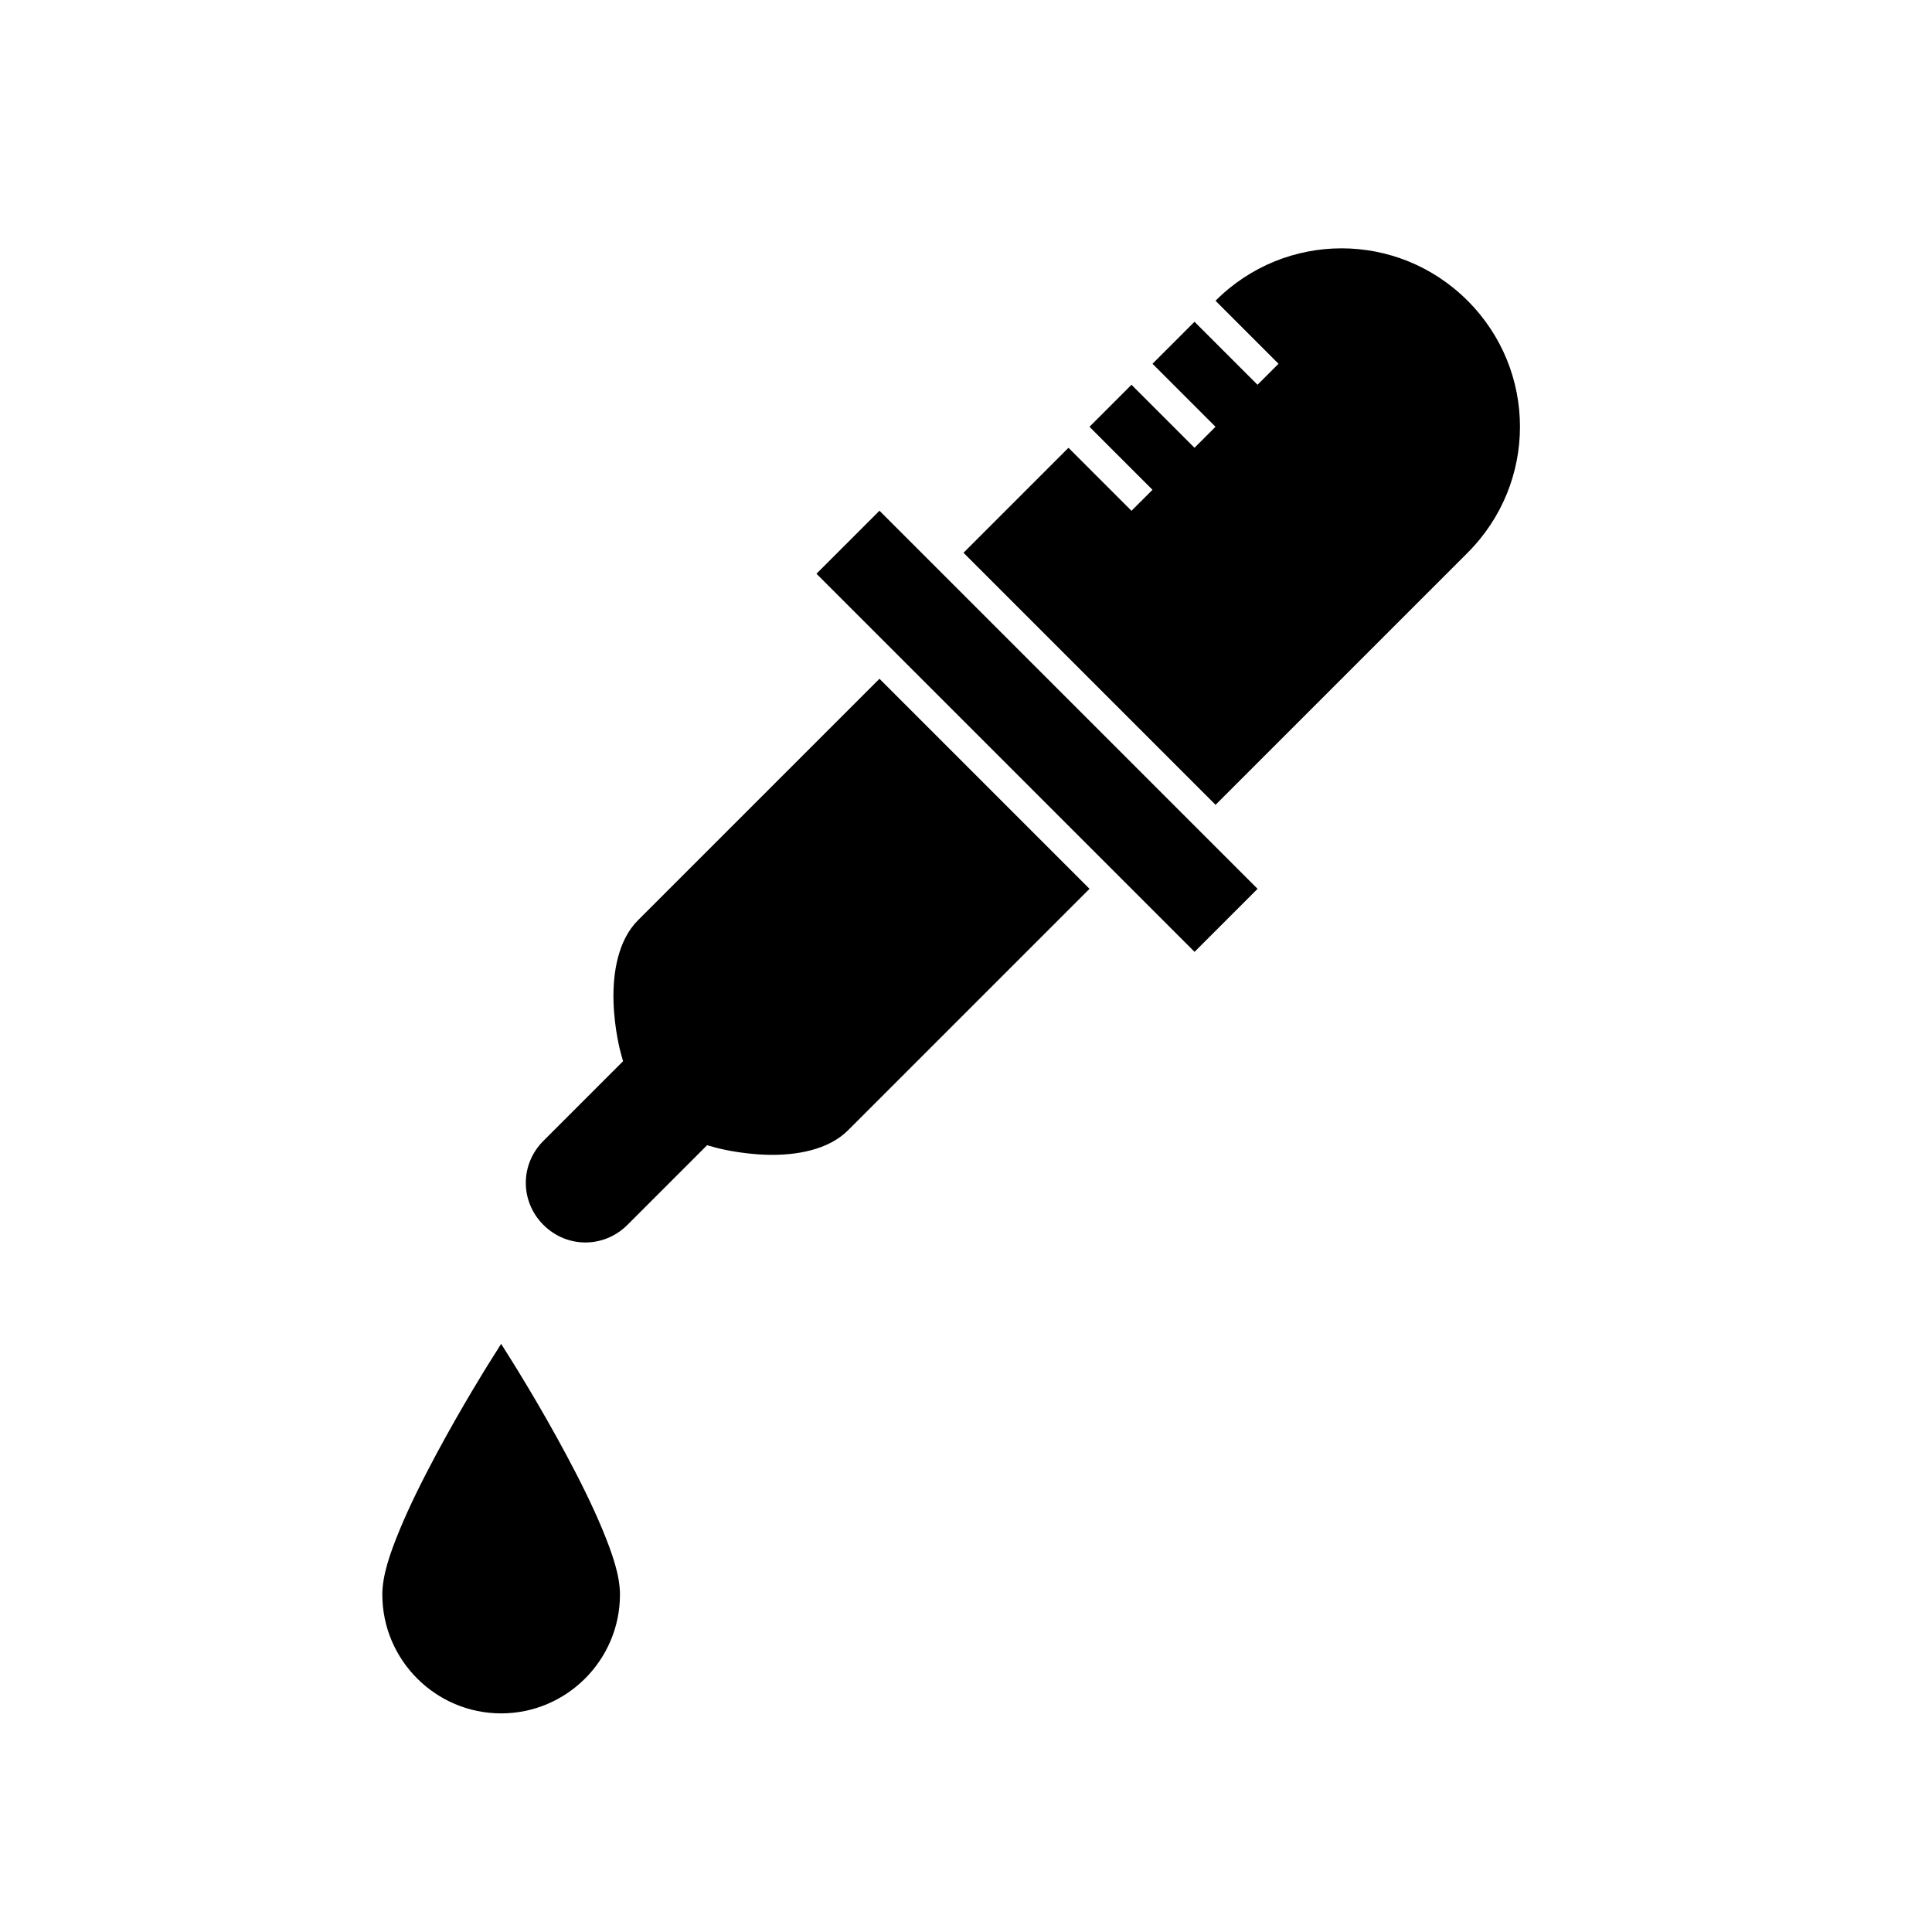
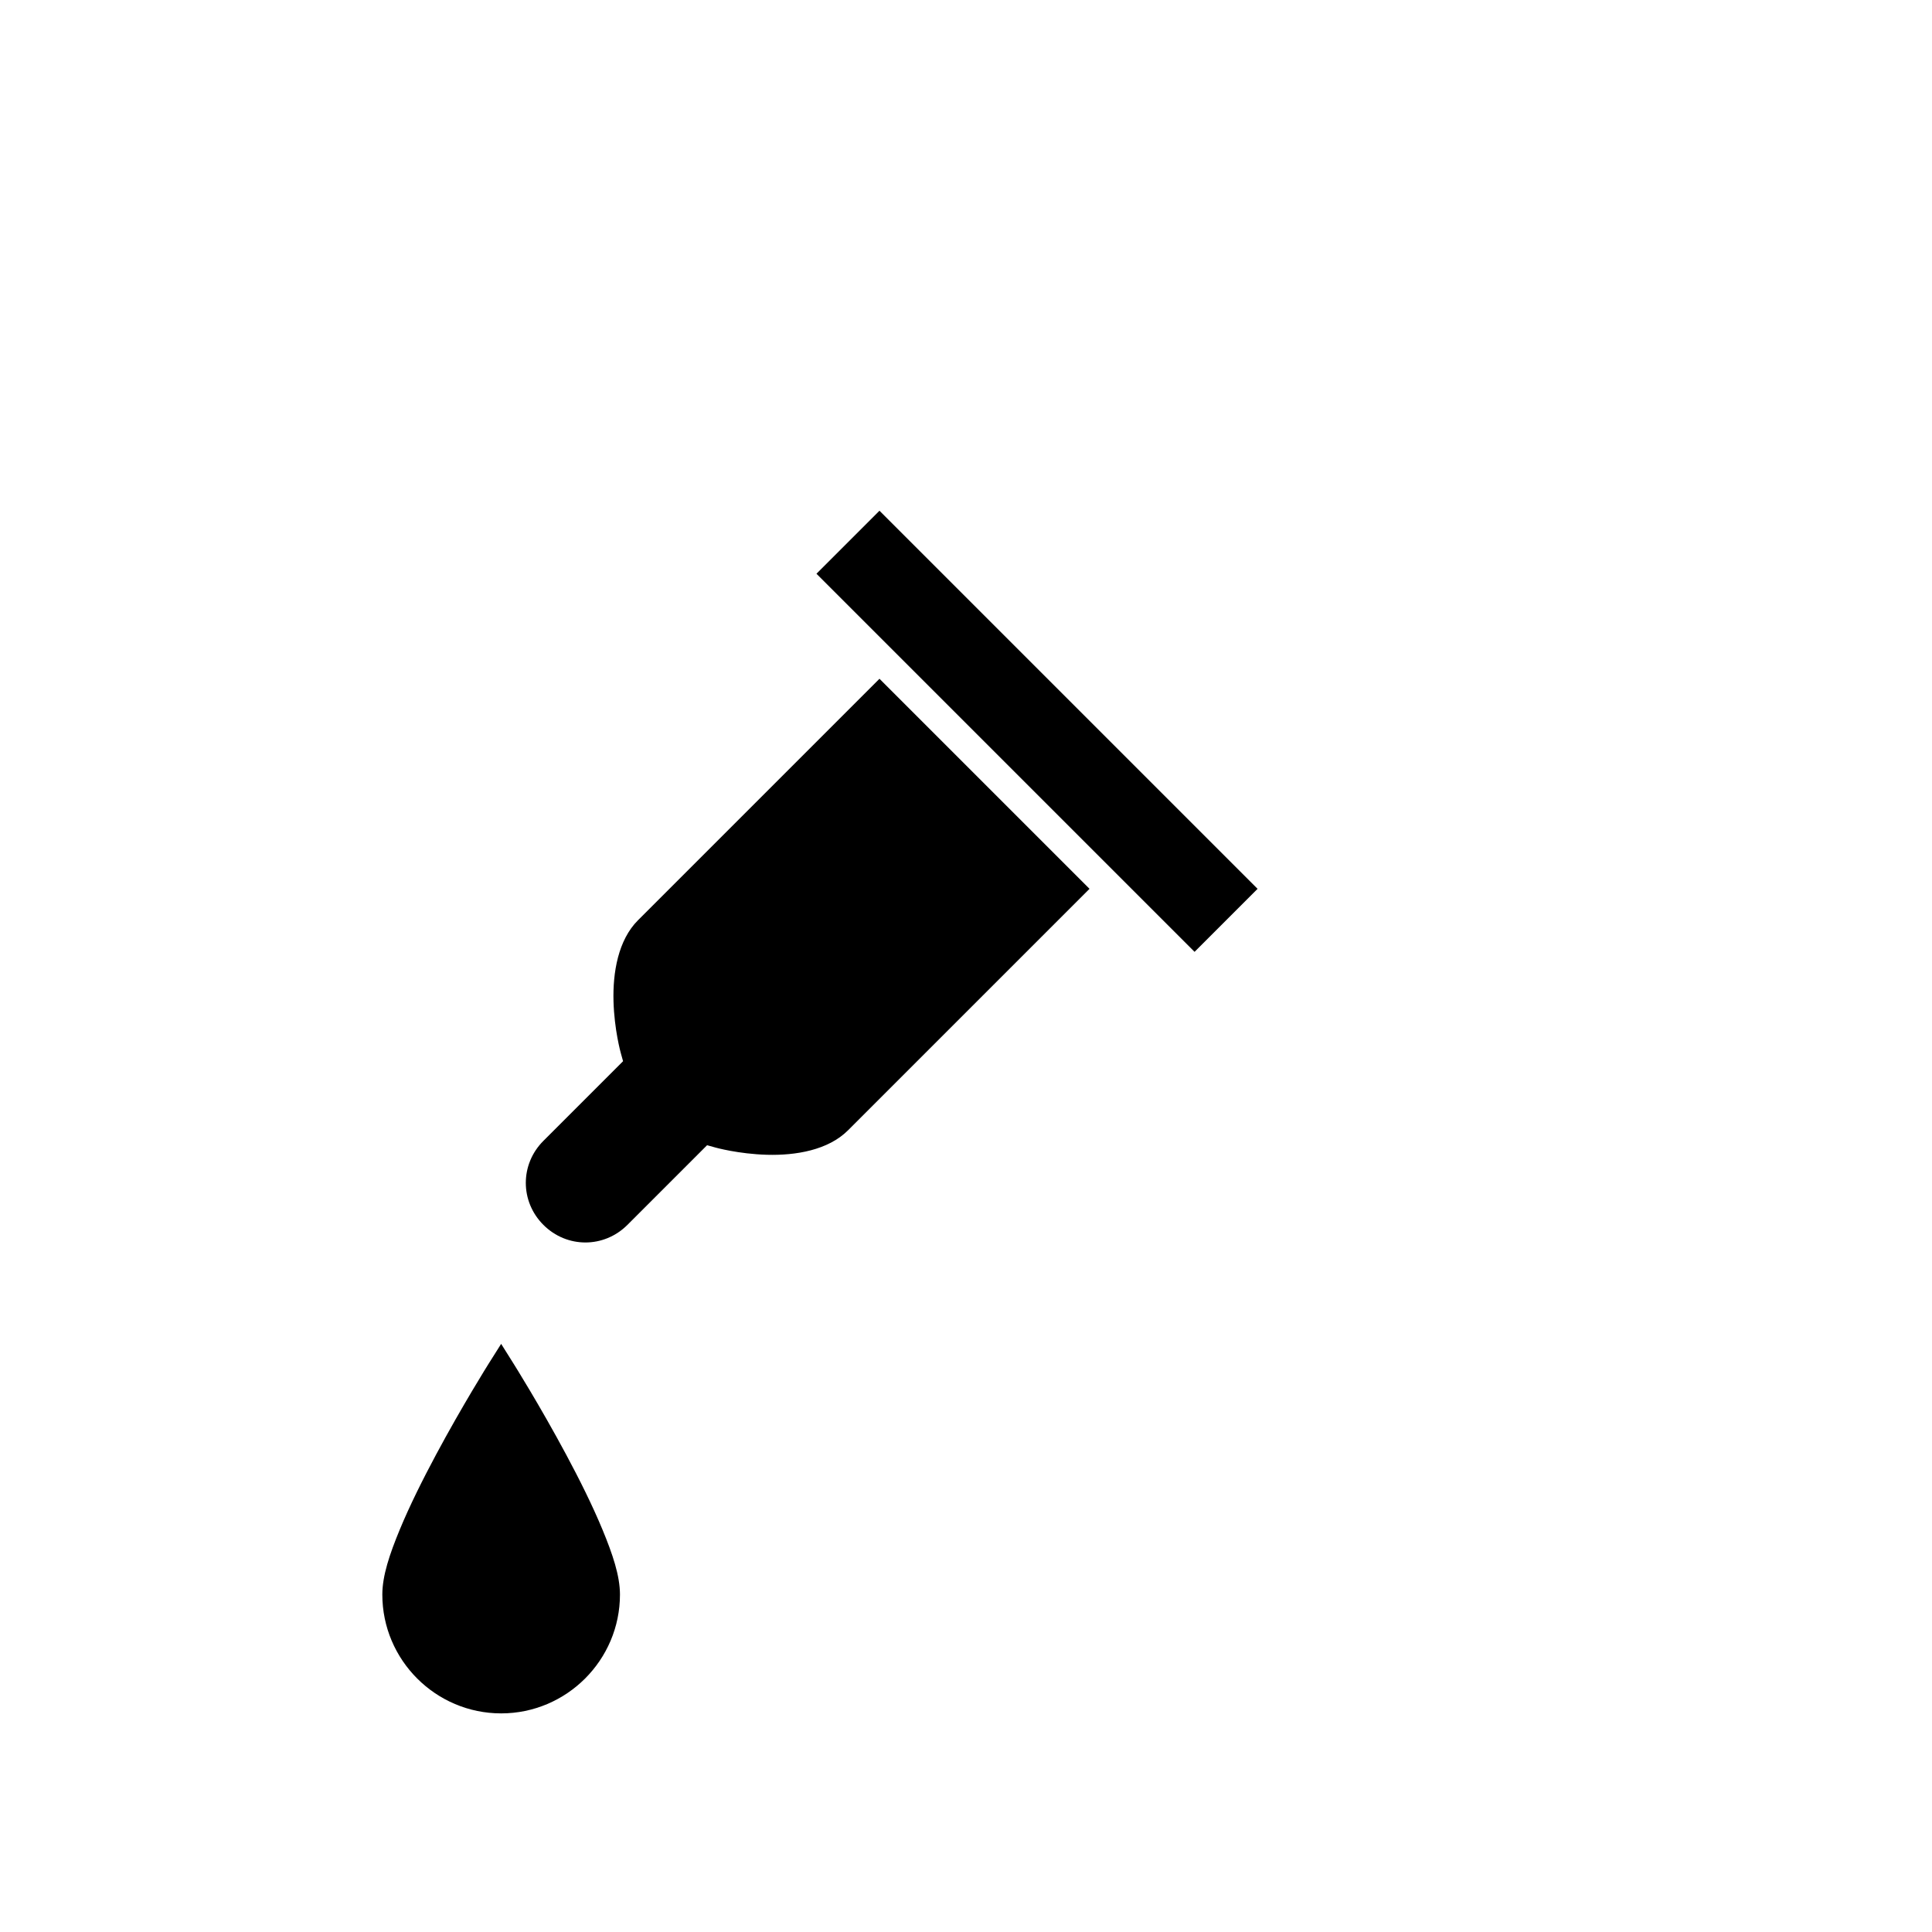
<svg xmlns="http://www.w3.org/2000/svg" fill="#000000" width="800px" height="800px" version="1.1" viewBox="144 144 512 512">
  <g>
-     <path d="m532.93 223.69c-18.504-18.504-48.293-18.504-66.797 0l-0.012 0.012 16.699 16.699-5.566 5.566-16.699-16.699-11.133 11.133 16.699 16.699-5.566 5.566-16.699-16.699-11.133 11.133 16.699 16.699-5.566 5.566-16.699-16.699-27.82 27.82 66.797 66.797 66.797-66.797c18.504-18.504 18.504-48.293 0-66.797z" />
    <path d="m276.81 500.14-3.336 5.289s-6.949 11.062-13.914 24.062c-3.481 6.5-6.977 13.48-9.641 19.926-2.664 6.445-4.598 12.168-4.598 17.16 0 17.344 14.145 31.488 31.488 31.488s31.488-14.145 31.488-31.488c0-4.992-1.949-10.715-4.613-17.16-2.664-6.445-6.156-13.426-9.641-19.926-6.965-13-13.914-24.062-13.914-24.062z" />
    <path d="m377.07 279.35c36.66 36.66 67.062 67.062 100.2 100.2l-16.699 16.699-100.2-100.2z" />
    <path d="m377.07 323.88 55.664 55.664-64.004 64.004c-5.258 5.258-13.848 6.688-21.438 6.481-7.594-0.207-13.676-1.914-13.676-1.914l-2.231-0.621-21.113 21.113c-6.215 6.215-16.051 6.215-22.266 0-6.215-6.215-6.215-16.051 0-22.266l21.113-21.113-0.621-2.231s-1.707-6.086-1.914-13.676c-0.207-7.594 1.223-16.18 6.481-21.438l64.004-64.004z" />
  </g>
</svg>